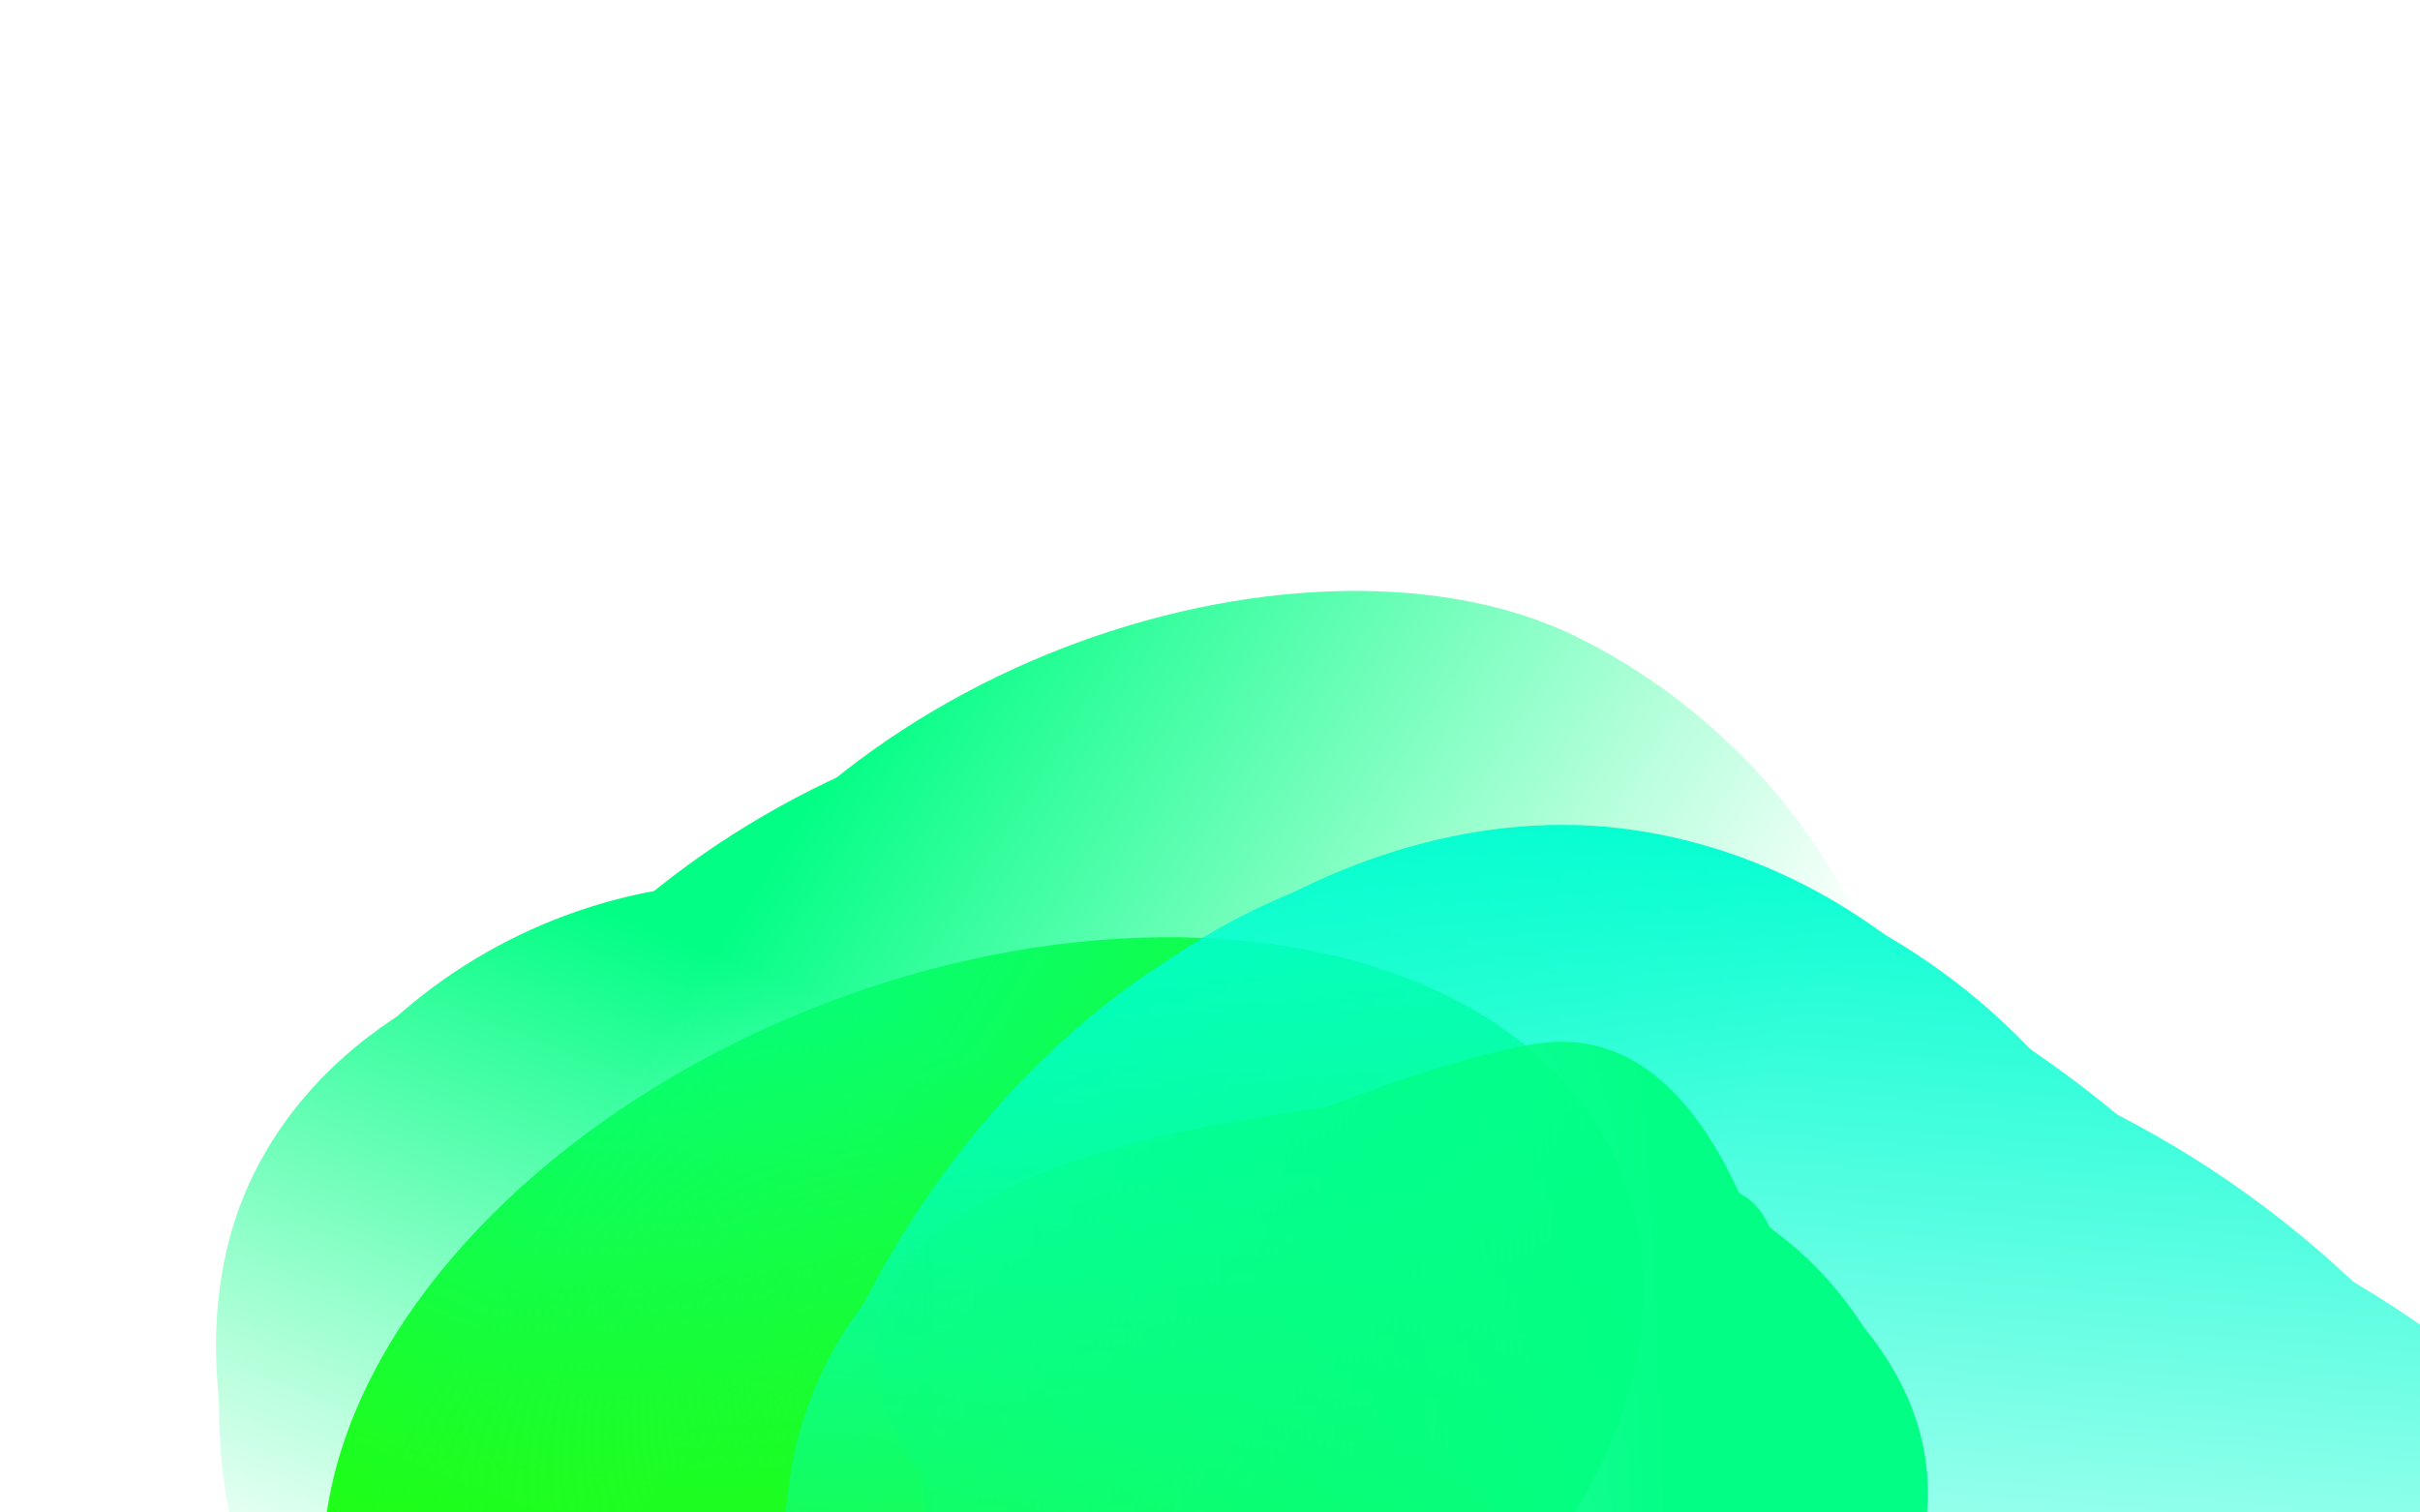
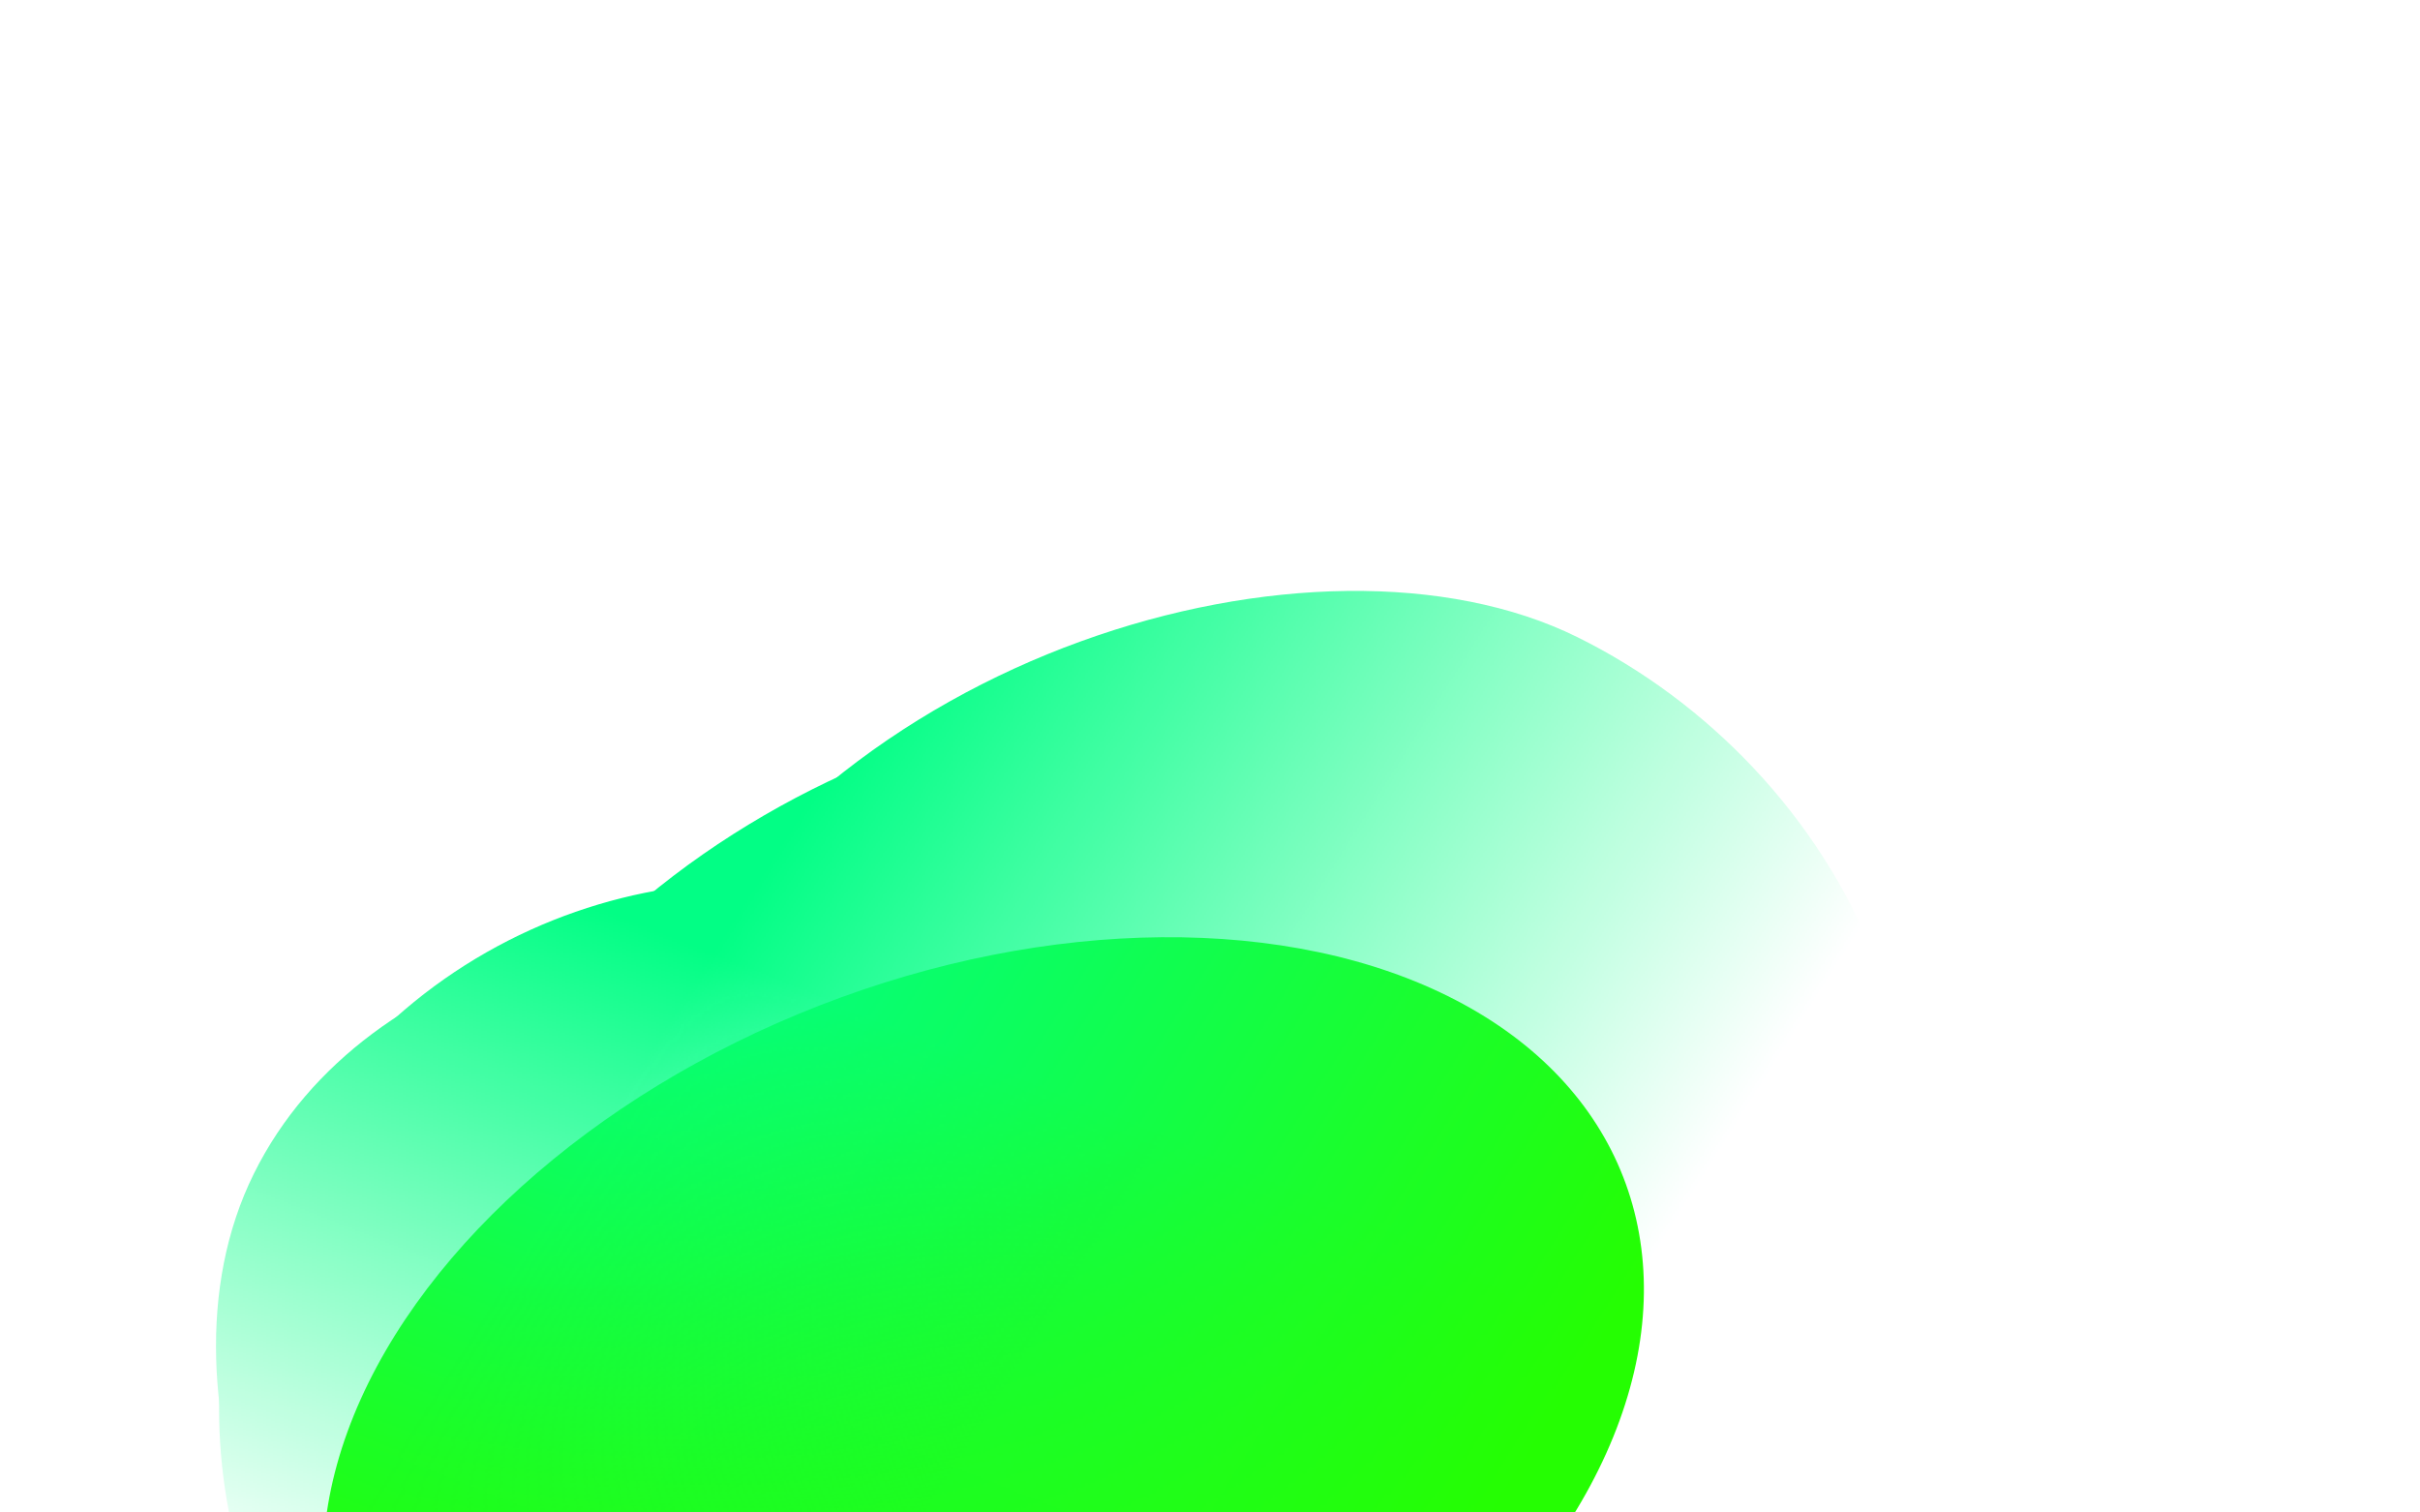
<svg xmlns="http://www.w3.org/2000/svg" width="1440" height="900" viewBox="0 0 1440 900" fill="none">
  <g filter="url(#filter0_f_302_3)">
    <ellipse cx="585.214" cy="848.676" rx="268.698" ry="408.541" transform="rotate(-111.286 585.214 848.676)" fill="#25FE02" />
  </g>
  <mask id="mask0_302_3" style="mask-type:alpha" maskUnits="userSpaceOnUse" x="-126" y="-108" width="1405" height="1615">
    <path d="M1278 218.5L399.256 -107.044L-69.202 666.416L-125.5 915L281.157 1443.73L695.315 1506.02L1033.97 820.66L1278 218.5Z" fill="url(#paint0_linear_302_3)" />
  </mask>
  <g mask="url(#mask0_302_3)">
    <mask id="mask1_302_3" style="mask-type:alpha" maskUnits="userSpaceOnUse" x="-224" y="-148" width="1511" height="1708">
      <path d="M648.604 1559.43C261.762 1367.63 -204.001 1081.55 -223.897 1073.27L386 -148L1286.5 212L648.604 1559.43Z" fill="url(#paint1_linear_302_3)" />
    </mask>
    <g mask="url(#mask1_302_3)">
      <path d="M150.994 698.527C217.233 564.474 411.56 520.268 535.85 581.683C660.14 643.097 796.434 777.958 725.366 921.786C690.148 993.06 730.471 1120.65 626.735 1174.75C521.136 1229.82 361.305 1126.46 298.607 1095.47C174.317 1034.06 84.755 832.581 150.994 698.527Z" fill="#02FE85" />
      <g filter="url(#filter1_f_302_3)">
        <path d="M160.845 705.393C231.885 561.623 390.359 511.915 486.853 559.595C583.348 607.275 683.177 724.09 612.137 867.859C576.933 939.104 601.203 1058.72 511.326 1119.62C419.834 1181.62 297.909 1097 249.232 1072.94C152.738 1025.26 89.806 849.162 160.845 705.393Z" fill="#02FE85" />
      </g>
      <g filter="url(#filter2_f_302_3)">
        <path d="M162.997 701.042C242.618 539.904 432.504 490.252 551.655 549.127C670.805 608.002 797.127 746.06 717.506 907.198C678.049 987.05 723.989 1130.38 617.777 1195.93C509.657 1262.66 347.924 1155.42 287.818 1125.72C168.668 1066.85 83.375 862.179 162.997 701.042Z" fill="#02FE85" />
      </g>
      <g filter="url(#filter3_f_302_3)">
        <path d="M211.135 701.612C341.747 518.629 594.01 438.25 748.165 514.421C902.321 590.593 1019.08 773.915 923.586 967.167C876.266 1062.93 983.448 1269.06 850.461 1344.91C715.086 1422.12 439.205 1271.52 361.441 1233.1C207.286 1156.92 59.827 913.586 211.135 701.612Z" fill="#02FE85" />
      </g>
      <g filter="url(#filter4_f_302_3)">
        <path d="M275.954 668.806C378.772 460.724 673.245 364.866 823.964 439.339C974.683 513.813 1083.89 703.047 981.077 911.13C930.125 1014.24 925.781 1167.87 790.191 1253.29C652.166 1340.25 309.603 1246.64 233.572 1209.07C82.853 1134.6 173.136 876.888 275.954 668.806Z" fill="#02FE85" />
      </g>
      <g filter="url(#filter5_f_302_3)">
        <path d="M383.476 602.685C489.729 387.651 784.344 302.908 938.5 379.079C1092.66 455.251 1203.79 649.954 1097.53 864.988C1044.88 971.548 757.712 1027.6 618.389 1116.27C476.563 1206.54 280.794 1073.34 203.03 1034.92C48.875 958.748 277.223 817.719 383.476 602.685Z" fill="#02FE85" />
      </g>
      <g filter="url(#filter6_f_302_3)">
        <path d="M279.044 752.308C372.016 564.153 655.197 502.55 809.353 578.721C963.508 654.893 1081.58 835.551 988.608 1023.71C942.537 1116.95 927.603 1250.42 796.099 1323.26C662.234 1397.42 464.655 1267.89 386.891 1229.46C232.736 1153.29 186.073 940.462 279.044 752.308Z" fill="#02FE85" />
      </g>
    </g>
  </g>
  <mask id="mask2_302_3" style="mask-type:alpha" maskUnits="userSpaceOnUse" x="132" y="232" width="1696" height="1182">
-     <path d="M132.476 1229.76C182.937 800.938 247.395 253.918 248.213 232.365L1827.74 415.653L1712 1413.04L132.476 1229.76Z" fill="url(#paint2_linear_302_3)" />
-   </mask>
+     </mask>
  <g mask="url(#mask2_302_3)">
    <path d="M963.367 492.773C1141.52 513.446 1273.48 684.433 1257.5 822.144C1241.52 959.855 1148.43 1132.21 957.29 1110.03C862.571 1099.04 736.882 1177.75 632.306 1096.11C525.85 1013.01 573.693 828.212 581.754 758.743C597.734 621.032 785.217 472.101 963.367 492.773Z" fill="#02FED1" />
    <g filter="url(#filter7_f_302_3)">
      <path d="M959.862 504.32C1150.92 526.491 1272.34 674.393 1258.61 792.765C1244.87 911.137 1154.76 1058.11 963.695 1035.94C869.015 1024.96 744.516 1093.82 638.868 1021.82C531.322 948.53 576.093 790.107 583.022 730.394C596.758 612.022 768.801 482.149 959.862 504.32Z" fill="#02FED1" />
    </g>
    <g filter="url(#filter8_f_302_3)">
      <path d="M965.651 504.994C1179.79 529.843 1314.16 710.409 1297.23 856.347C1280.29 1002.29 1177.27 1184.43 963.131 1159.58C857.013 1147.26 714.827 1247.26 597.182 1159.96C477.425 1071.08 531.137 863.084 539.679 789.465C556.614 643.527 751.508 480.144 965.651 504.994Z" fill="#02FED1" />
    </g>
    <g filter="url(#filter9_f_302_3)">
-       <path d="M988.36 525.145C1248.6 591.622 1445.63 806.317 1425.81 977.118C1405.99 1147.92 1250.37 1316.99 993.552 1287.19C866.285 1272.42 681.079 1439.59 539.743 1336.99C395.869 1232.55 457.9 1003.66 467.899 917.497C487.718 746.695 686.892 448.135 988.36 525.145Z" fill="#02FED1" />
-     </g>
+       </g>
    <g filter="url(#filter10_f_302_3)">
-       <path d="M1069.42 604.606C1345.95 636.694 1558.47 884.381 1539.1 1051.37C1519.72 1218.37 1354.28 1382.13 1077.75 1350.04C940.715 1334.14 766.935 1378.57 613.777 1276.51C457.867 1172.63 521.981 949.243 531.756 865.002C551.134 698.008 792.887 572.517 1069.42 604.606Z" fill="#02FED1" />
+       <path d="M1069.42 604.606C1345.95 636.694 1558.47 884.381 1539.1 1051.37C1519.72 1218.37 1354.28 1382.13 1077.75 1350.04C940.715 1334.14 766.935 1378.57 613.777 1276.51C457.867 1172.63 521.981 949.243 531.756 865.002Z" fill="#02FED1" />
    </g>
    <g filter="url(#filter11_f_302_3)">
-       <path d="M1169.31 683.752C1455.08 716.913 1674.98 970.54 1655.16 1141.34C1635.34 1312.14 1464.59 1479.46 1178.82 1446.3C1037.21 1429.87 857.705 1475.1 699.328 1370.52C538.105 1264.06 604.081 1035.63 614.079 949.47C633.899 778.668 883.541 650.592 1169.31 683.752Z" fill="#02FED1" />
-     </g>
+       </g>
    <g filter="url(#filter12_f_302_3)">
      <path d="M957.525 631.65C1207.57 660.665 1396.72 910.724 1376.9 1081.53C1357.08 1252.33 1205 1421.81 954.952 1392.8C831.042 1378.42 675.319 1406.39 537.972 1304.25C398.158 1200.28 459.266 971.283 469.264 885.122C489.084 714.321 707.477 602.634 957.525 631.65Z" fill="#02FED1" />
    </g>
  </g>
  <mask id="mask3_302_3" style="mask-type:alpha" maskUnits="userSpaceOnUse" x="249" y="254" width="1102" height="1504">
-     <path d="M249.215 367.973C688.473 315.711 1167.93 258.85 1189.63 254.801L1350.86 1644.02L410.441 1757.19L249.215 367.973Z" fill="url(#paint3_linear_302_3)" />
-   </mask>
+     </mask>
  <g mask="url(#mask3_302_3)">
    <path d="M1146.1 871.258C1157.81 968.619 1066.97 1062.6 976.704 1073.46C886.434 1084.32 763.228 1059.17 750.657 954.706C744.427 902.941 676.52 847.35 714.071 780.439C752.297 712.326 877.128 711.745 922.664 706.265C1012.93 695.402 1134.38 773.897 1146.1 871.258Z" fill="#02FE85" />
    <g filter="url(#filter13_f_302_3)">
      <path d="M1138.22 871.023C1150.79 975.44 1081.61 1059.58 1011.53 1068.01C941.445 1076.44 844.734 1048.12 832.168 943.699C825.941 891.955 769.709 834.985 797.21 769.309C825.206 702.453 922.502 705.18 957.855 700.925C1027.94 692.491 1125.66 766.605 1138.22 871.023Z" fill="#02FE85" />
    </g>
    <g filter="url(#filter14_f_302_3)">
      <path d="M1138.6 874.183C1152.69 991.215 1066.24 1086.59 979.704 1097C893.167 1107.42 774.289 1076.93 760.205 959.896C753.226 901.901 676.591 839.687 711.393 765.598C746.82 690.178 874.085 691.042 917.738 685.789C1004.28 675.375 1124.52 757.151 1138.6 874.183Z" fill="#02FE85" />
    </g>
    <g filter="url(#filter15_f_302_3)">
      <path d="M1111.97 891.137C1105.89 1038.45 996.221 1173.07 884.26 1186.55C772.299 1200.02 642.438 1141.25 625.547 1000.89C617.176 931.337 484.391 856.61 530.201 767.265C576.833 676.315 782.322 660.04 838.801 653.244C950.762 639.77 1119.01 720.48 1111.97 891.137Z" fill="#02FE85" />
    </g>
    <g filter="url(#filter16_f_302_3)">
      <path d="M1088.15 932.4C1106.33 1083.53 979.04 1241.78 869.575 1254.96C760.11 1268.13 632.269 1203.41 614.082 1052.28C605.07 977.389 552.351 891.485 596.154 795.948C640.744 698.695 862.404 627.213 917.624 620.567C1027.09 607.394 1069.96 781.272 1088.15 932.4Z" fill="#02FE85" />
    </g>
    <g filter="url(#filter17_f_302_3)">
      <path d="M1052.83 1007.27C1071.63 1163.45 940.266 1315.65 828.305 1329.13C716.344 1342.6 585.488 1275.56 566.693 1119.39C557.379 1041.99 694.94 908.209 739.629 809.55C785.12 709.119 940.383 712.026 996.861 705.229C1108.82 691.755 1034.04 851.095 1052.83 1007.27Z" fill="#02FE85" />
    </g>
    <g filter="url(#filter18_f_302_3)">
      <path d="M1056.5 887.662C1072.94 1024.32 939.562 1159.72 827.601 1173.19C715.64 1186.66 586.011 1129.83 569.566 993.172C561.417 925.453 521.739 846.814 567.811 759.649C614.711 670.918 769.653 671.164 826.132 664.368C938.092 650.894 1040.05 751.008 1056.5 887.662Z" fill="#02FE85" />
    </g>
  </g>
  <defs>
    <filter id="filter0_f_302_3" x="-56.386" y="309.097" width="1283.2" height="1079.16" filterUnits="userSpaceOnUse" color-interpolation-filters="sRGB">
      <feFlood flood-opacity="0" result="BackgroundImageFix" />
      <feBlend mode="normal" in="SourceGraphic" in2="BackgroundImageFix" result="shape" />
      <feGaussianBlur stdDeviation="124.268" result="effect1_foregroundBlur_302_3" />
    </filter>
    <filter id="filter1_f_302_3" x="120.429" y="532.097" width="525.685" height="619.731" filterUnits="userSpaceOnUse" color-interpolation-filters="sRGB">
      <feFlood flood-opacity="0" result="BackgroundImageFix" />
      <feBlend mode="normal" in="SourceGraphic" in2="BackgroundImageFix" result="shape" />
      <feGaussianBlur stdDeviation="4.971" result="effect1_foregroundBlur_302_3" />
    </filter>
    <filter id="filter2_f_302_3" x="97.195" y="490.437" width="680.024" height="761.781" filterUnits="userSpaceOnUse" color-interpolation-filters="sRGB">
      <feFlood flood-opacity="0" result="BackgroundImageFix" />
      <feBlend mode="normal" in="SourceGraphic" in2="BackgroundImageFix" result="shape" />
      <feGaussianBlur stdDeviation="17.398" result="effect1_foregroundBlur_302_3" />
    </filter>
    <filter id="filter3_f_302_3" x="98.022" y="436.087" width="909.825" height="980.236" filterUnits="userSpaceOnUse" color-interpolation-filters="sRGB">
      <feFlood flood-opacity="0" result="BackgroundImageFix" />
      <feBlend mode="normal" in="SourceGraphic" in2="BackgroundImageFix" result="shape" />
      <feGaussianBlur stdDeviation="24.854" result="effect1_foregroundBlur_302_3" />
    </filter>
    <filter id="filter4_f_302_3" x="19.407" y="280.065" width="1136.15" height="1143.33" filterUnits="userSpaceOnUse" color-interpolation-filters="sRGB">
      <feFlood flood-opacity="0" result="BackgroundImageFix" />
      <feBlend mode="normal" in="SourceGraphic" in2="BackgroundImageFix" result="shape" />
      <feGaussianBlur stdDeviation="67.105" result="effect1_foregroundBlur_302_3" />
    </filter>
    <filter id="filter5_f_302_3" x="-181.879" y="18.578" width="1654.42" height="1461.52" filterUnits="userSpaceOnUse" color-interpolation-filters="sRGB">
      <feFlood flood-opacity="0" result="BackgroundImageFix" />
      <feBlend mode="normal" in="SourceGraphic" in2="BackgroundImageFix" result="shape" />
      <feGaussianBlur stdDeviation="166.519" result="effect1_foregroundBlur_302_3" />
    </filter>
    <filter id="filter6_f_302_3" x="77.266" y="392.803" width="1098.34" height="1107.07" filterUnits="userSpaceOnUse" color-interpolation-filters="sRGB">
      <feFlood flood-opacity="0" result="BackgroundImageFix" />
      <feBlend mode="normal" in="SourceGraphic" in2="BackgroundImageFix" result="shape" />
      <feGaussianBlur stdDeviation="77.046" result="effect1_foregroundBlur_302_3" />
    </filter>
    <filter id="filter7_f_302_3" x="557.972" y="491.886" width="711.63" height="573.175" filterUnits="userSpaceOnUse" color-interpolation-filters="sRGB">
      <feFlood flood-opacity="0" result="BackgroundImageFix" />
      <feBlend mode="normal" in="SourceGraphic" in2="BackgroundImageFix" result="shape" />
      <feGaussianBlur stdDeviation="4.971" result="effect1_foregroundBlur_302_3" />
    </filter>
    <filter id="filter8_f_302_3" x="485.513" y="467.676" width="847.944" height="763.195" filterUnits="userSpaceOnUse" color-interpolation-filters="sRGB">
      <feFlood flood-opacity="0" result="BackgroundImageFix" />
      <feBlend mode="normal" in="SourceGraphic" in2="BackgroundImageFix" result="shape" />
      <feGaussianBlur stdDeviation="17.398" result="effect1_foregroundBlur_302_3" />
    </filter>
    <filter id="filter9_f_302_3" x="396.352" y="462.987" width="1080.54" height="957.218" filterUnits="userSpaceOnUse" color-interpolation-filters="sRGB">
      <feFlood flood-opacity="0" result="BackgroundImageFix" />
      <feBlend mode="normal" in="SourceGraphic" in2="BackgroundImageFix" result="shape" />
      <feGaussianBlur stdDeviation="24.854" result="effect1_foregroundBlur_302_3" />
    </filter>
    <filter id="filter10_f_302_3" x="376.238" y="465.366" width="1298.29" height="1022.94" filterUnits="userSpaceOnUse" color-interpolation-filters="sRGB">
      <feFlood flood-opacity="0" result="BackgroundImageFix" />
      <feBlend mode="normal" in="SourceGraphic" in2="BackgroundImageFix" result="shape" />
      <feGaussianBlur stdDeviation="67.105" result="effect1_foregroundBlur_302_3" />
    </filter>
    <filter id="filter11_f_302_3" x="259.247" y="345.463" width="1730.19" height="1438.11" filterUnits="userSpaceOnUse" color-interpolation-filters="sRGB">
      <feFlood flood-opacity="0" result="BackgroundImageFix" />
      <feBlend mode="normal" in="SourceGraphic" in2="BackgroundImageFix" result="shape" />
      <feGaussianBlur stdDeviation="166.519" result="effect1_foregroundBlur_302_3" />
    </filter>
    <filter id="filter12_f_302_3" x="293.31" y="472.976" width="1239.11" height="1077.17" filterUnits="userSpaceOnUse" color-interpolation-filters="sRGB">
      <feFlood flood-opacity="0" result="BackgroundImageFix" />
      <feBlend mode="normal" in="SourceGraphic" in2="BackgroundImageFix" result="shape" />
      <feGaussianBlur stdDeviation="77.046" result="effect1_foregroundBlur_302_3" />
    </filter>
    <filter id="filter13_f_302_3" x="783.162" y="693.752" width="363.069" height="382.175" filterUnits="userSpaceOnUse" color-interpolation-filters="sRGB">
      <feFlood flood-opacity="0" result="BackgroundImageFix" />
      <feBlend mode="normal" in="SourceGraphic" in2="BackgroundImageFix" result="shape" />
      <feGaussianBlur stdDeviation="3.26" result="effect1_foregroundBlur_302_3" />
    </filter>
    <filter id="filter14_f_302_3" x="679.553" y="662.076" width="483.386" height="459.649" filterUnits="userSpaceOnUse" color-interpolation-filters="sRGB">
      <feFlood flood-opacity="0" result="BackgroundImageFix" />
      <feBlend mode="normal" in="SourceGraphic" in2="BackgroundImageFix" result="shape" />
      <feGaussianBlur stdDeviation="11.41" result="effect1_foregroundBlur_302_3" />
    </filter>
    <filter id="filter15_f_302_3" x="488.014" y="619.197" width="656.768" height="601.825" filterUnits="userSpaceOnUse" color-interpolation-filters="sRGB">
      <feFlood flood-opacity="0" result="BackgroundImageFix" />
      <feBlend mode="normal" in="SourceGraphic" in2="BackgroundImageFix" result="shape" />
      <feGaussianBlur stdDeviation="16.3" result="effect1_foregroundBlur_302_3" />
    </filter>
    <filter id="filter16_f_302_3" x="490.957" y="531.843" width="686.956" height="812.799" filterUnits="userSpaceOnUse" color-interpolation-filters="sRGB">
      <feFlood flood-opacity="0" result="BackgroundImageFix" />
      <feBlend mode="normal" in="SourceGraphic" in2="BackgroundImageFix" result="shape" />
      <feGaussianBlur stdDeviation="44.009" result="effect1_foregroundBlur_302_3" />
    </filter>
    <filter id="filter17_f_302_3" x="347.825" y="486.014" width="930.701" height="1063.22" filterUnits="userSpaceOnUse" color-interpolation-filters="sRGB">
      <feFlood flood-opacity="0" result="BackgroundImageFix" />
      <feBlend mode="normal" in="SourceGraphic" in2="BackgroundImageFix" result="shape" />
      <feGaussianBlur stdDeviation="109.208" result="effect1_foregroundBlur_302_3" />
    </filter>
    <filter id="filter18_f_302_3" x="444.859" y="562.094" width="714.082" height="714.082" filterUnits="userSpaceOnUse" color-interpolation-filters="sRGB">
      <feFlood flood-opacity="0" result="BackgroundImageFix" />
      <feBlend mode="normal" in="SourceGraphic" in2="BackgroundImageFix" result="shape" />
      <feGaussianBlur stdDeviation="50.529" result="effect1_foregroundBlur_302_3" />
    </filter>
    <linearGradient id="paint0_linear_302_3" x1="457.501" y1="580.684" x2="276.516" y2="1037.83" gradientUnits="userSpaceOnUse">
      <stop stop-color="#C4C4C4" />
      <stop offset="0.943" stop-color="#C4C4C4" stop-opacity="0" />
    </linearGradient>
    <linearGradient id="paint1_linear_302_3" x1="295.075" y1="772.053" x2="776.967" y2="1076.54" gradientUnits="userSpaceOnUse">
      <stop stop-color="#C4C4C4" />
      <stop offset="1" stop-color="#C4C4C4" stop-opacity="0" />
    </linearGradient>
    <linearGradient id="paint2_linear_302_3" x1="890.285" y1="467.001" x2="830.806" y2="1176.07" gradientUnits="userSpaceOnUse">
      <stop stop-color="#C4C4C4" />
      <stop offset="1" stop-color="#C4C4C4" stop-opacity="0" />
    </linearGradient>
    <linearGradient id="paint3_linear_302_3" x1="993.627" y1="845.198" x2="409.702" y2="854.068" gradientUnits="userSpaceOnUse">
      <stop stop-color="#C4C4C4" />
      <stop offset="1" stop-color="#C4C4C4" stop-opacity="0" />
    </linearGradient>
  </defs>
</svg>